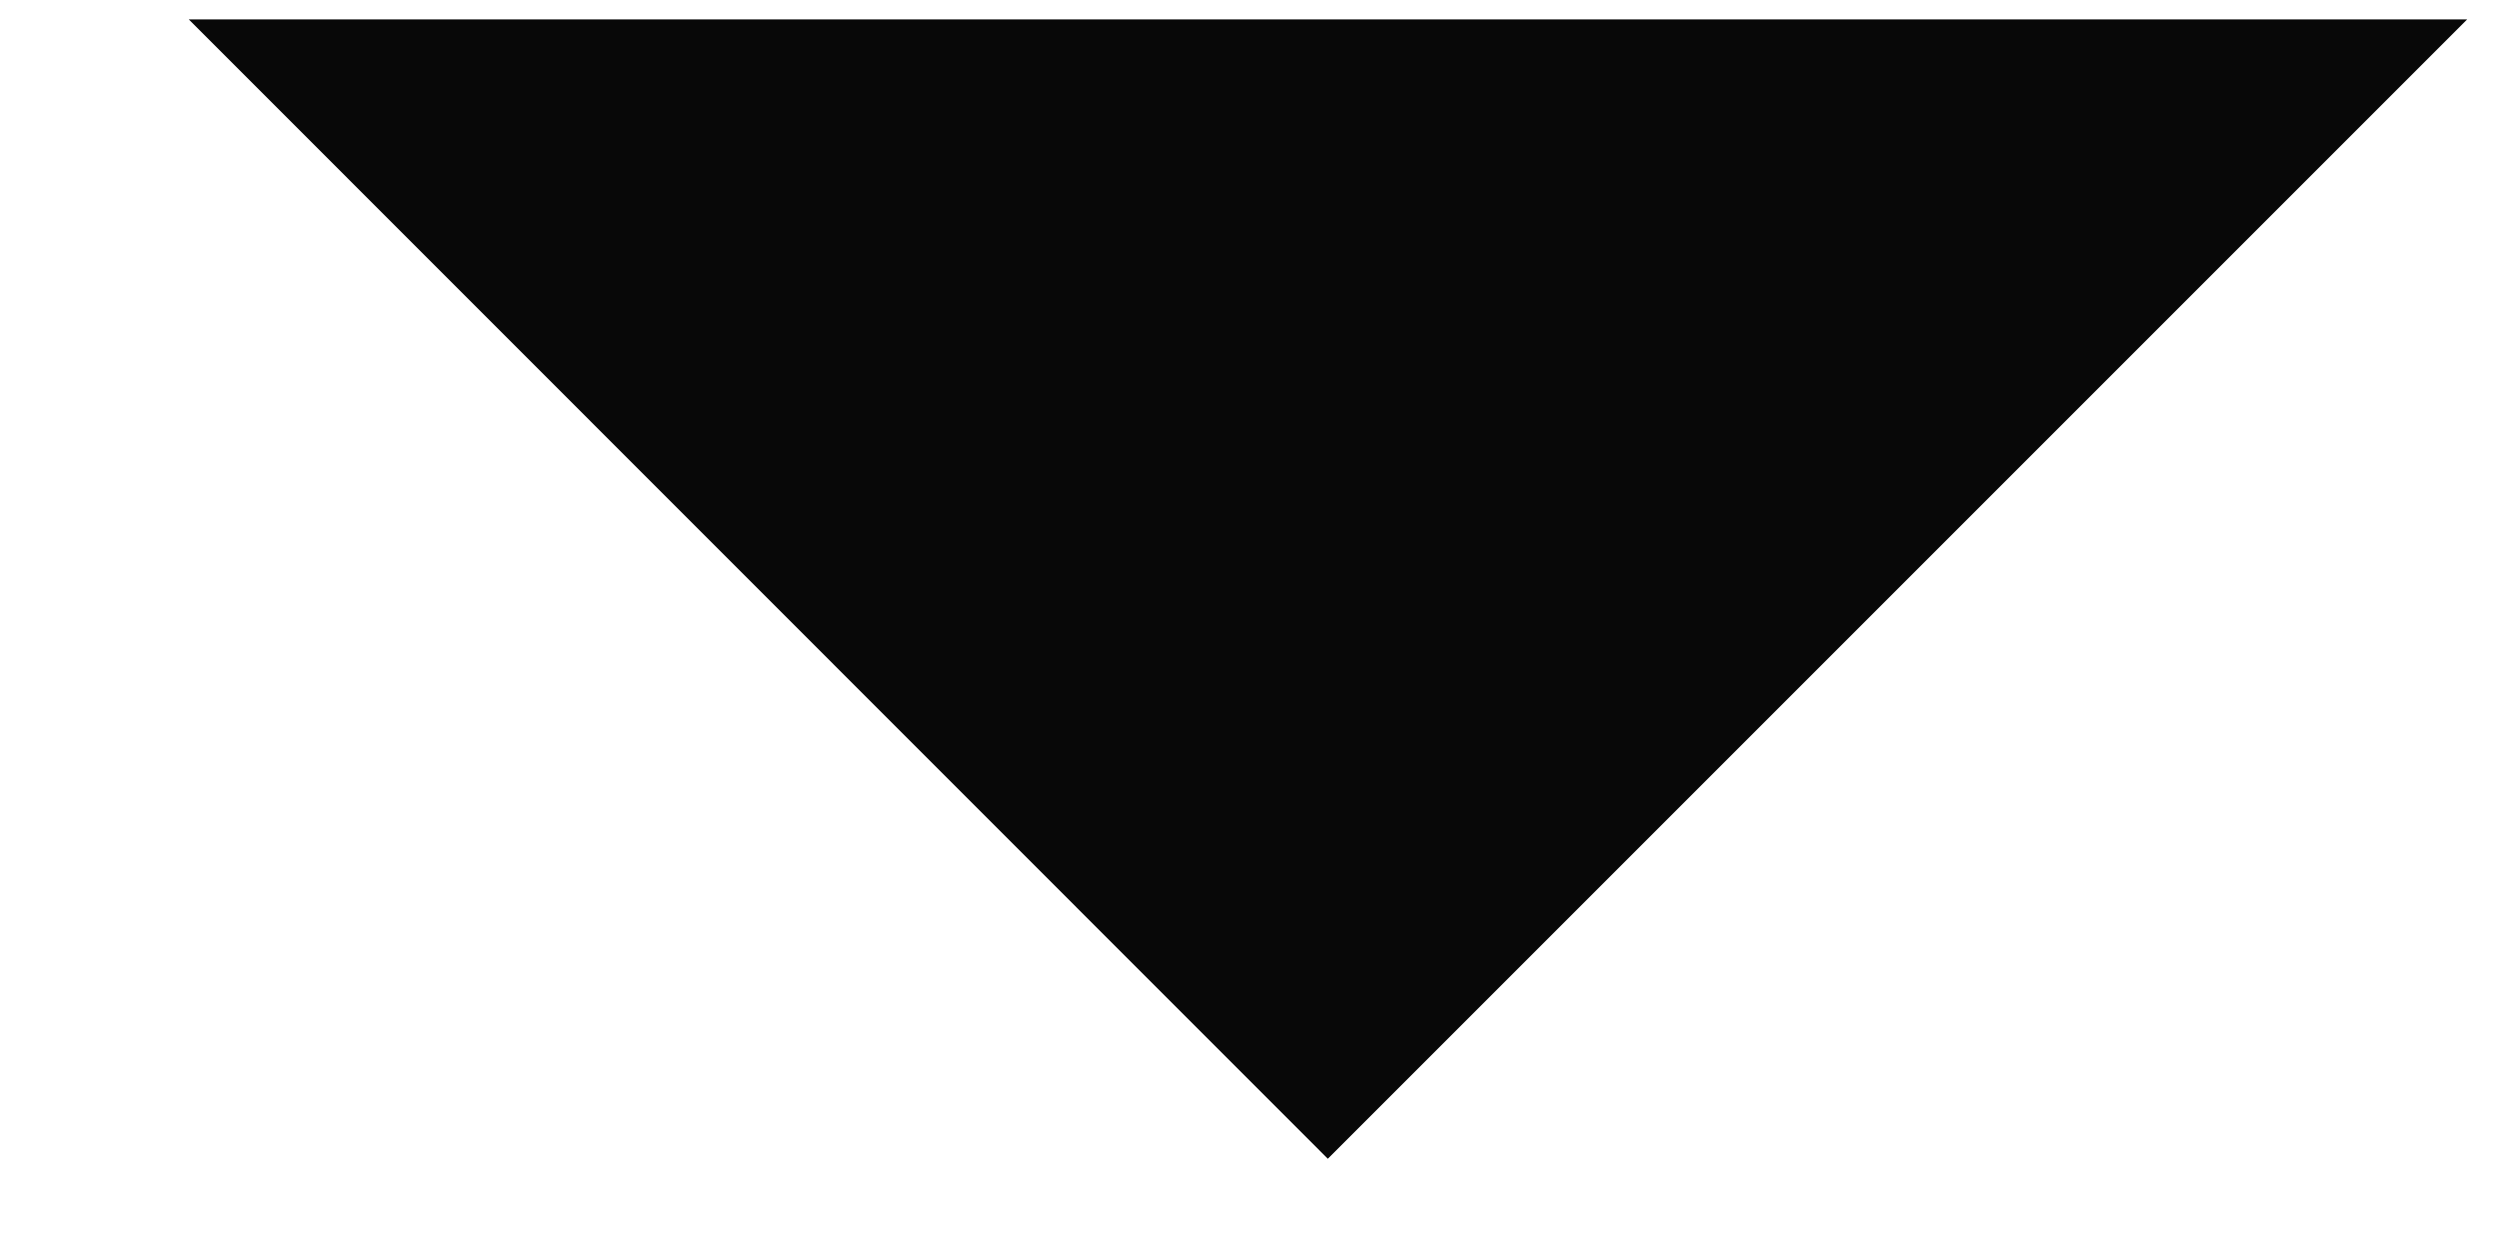
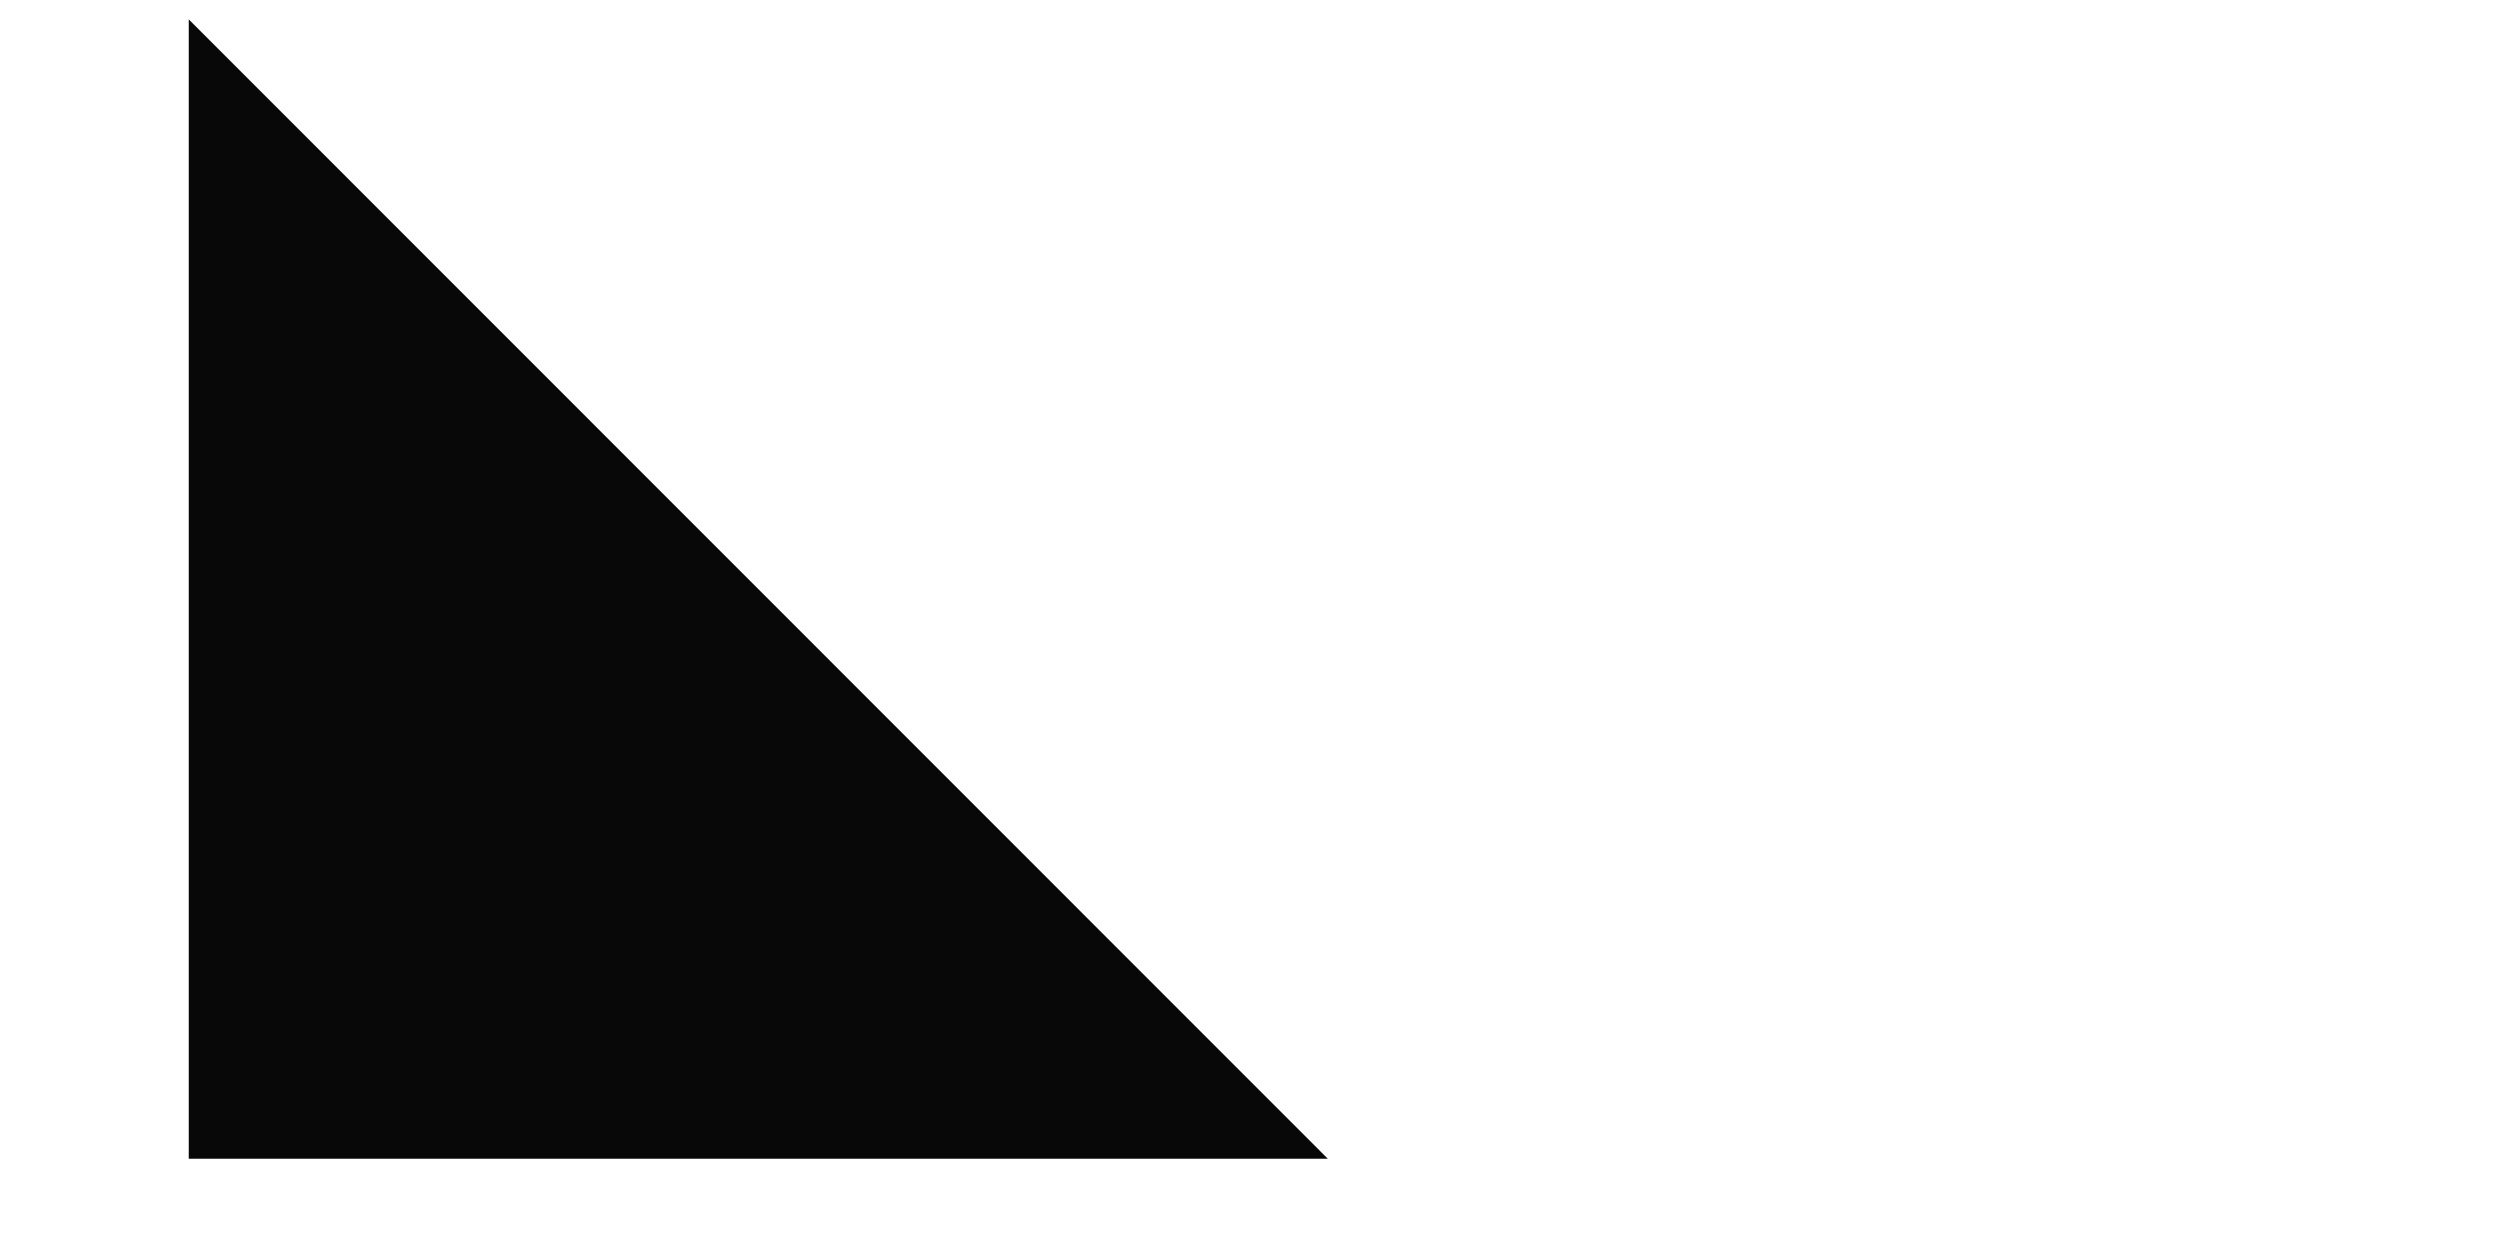
<svg xmlns="http://www.w3.org/2000/svg" width="8" height="4" viewBox="0 0 8 4" fill="none">
-   <path fill-rule="evenodd" clip-rule="evenodd" d="M0.604 0.062L4.249 3.708L7.895 0.062H0.604Z" fill="#080808" />
+   <path fill-rule="evenodd" clip-rule="evenodd" d="M0.604 0.062L4.249 3.708H0.604Z" fill="#080808" />
</svg>